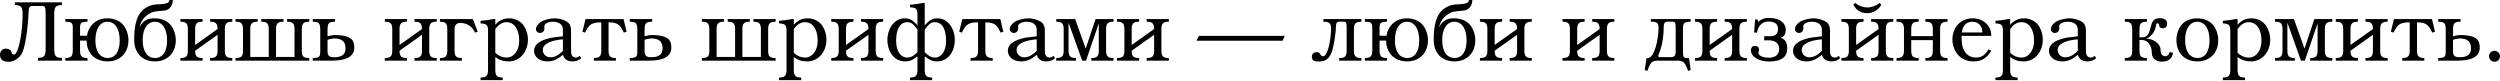
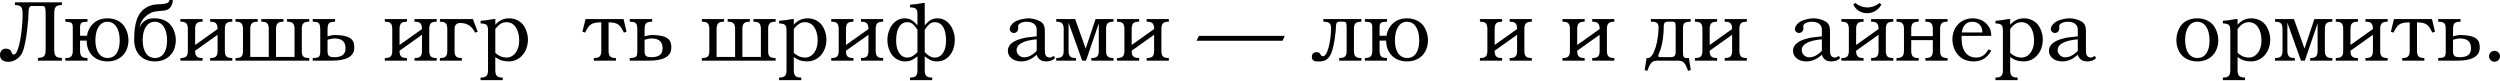
<svg xmlns="http://www.w3.org/2000/svg" width="1240" height="40" viewBox="0 0 1240 40" fill="none">
  <path d="M30.712 30.075H18.818V28.758L19.88 28.63C22.089 28.376 22.641 27.441 22.641 23.958V7.306C22.641 3.653 22.386 2.973 20.984 2.973H15.802C14.825 2.973 14.188 3.823 14.188 5.522C14.188 9.43 13.126 20.899 11.299 25.572C10.11 28.63 7.009 30.669 4.333 30.669C2.379 30.669 0 30.075 0 27.271C0 25.487 1.104 24.128 2.761 24.128C4.205 24.128 5.182 24.637 5.522 25.402C5.947 26.337 5.82 27.016 6.966 27.016C9.388 27.016 11.214 14.867 11.214 7.264C11.214 3.823 10.662 2.846 8.453 2.591L7.391 2.464V1.147H30.712V2.464L29.65 2.591C27.441 2.846 26.889 3.781 26.889 7.264V23.958C26.889 27.441 27.441 28.376 29.65 28.63L30.712 28.758V30.075Z" fill="black" />
  <path d="M63.71 19.922C63.71 26.209 59.547 30.457 53.387 30.457C47.143 30.457 42.98 26.379 42.98 20.135H39.709V25.19C39.709 27.526 40.474 28.546 42.343 28.715L43.405 28.8V30.075H32.403V28.8L33.465 28.715C35.334 28.546 36.099 27.526 36.099 25.19V13.636C36.099 11.299 35.334 11.002 33.465 10.832L32.403 10.747V9.473H43.405V10.747L42.343 10.832C40.474 11.002 39.709 11.299 39.709 13.636V17.713H43.193C43.193 16.014 45.359 9.09 53.217 9.09C56.531 9.09 59.377 10.28 61.161 12.404C62.733 14.358 63.71 17.161 63.71 19.922ZM59.377 20.135C59.377 14.315 57.083 10.79 53.26 10.79C49.649 10.79 47.313 14.273 47.313 20.05C47.313 25.36 49.522 28.758 53.43 28.758C57.168 28.758 59.377 25.529 59.377 20.135Z" fill="black" />
  <path d="M87.202 19.922C87.202 26.209 83.039 30.457 76.88 30.457C70.55 30.457 66.557 26.252 66.557 19.837C66.557 12.489 67.662 6.202 73.141 3.398C76.2 1.827 79.088 2.209 80.363 2.039C82.019 1.827 84.016 1.657 84.016 0H85.715C85.715 2.464 84.313 4.885 81.637 5.225C79.088 5.565 76.582 5.437 74.756 6.414C71.145 8.326 69.913 10.62 69.191 13.593C71.272 9.345 74.288 9.09 76.71 9.09C80.023 9.09 82.869 10.28 84.653 12.404C86.225 14.358 87.202 17.161 87.202 19.922ZM82.869 20.135C82.869 14.315 80.575 10.79 76.752 10.79C73.141 10.79 70.763 14.315 70.763 19.752C70.763 25.487 73.014 28.758 76.922 28.758C80.66 28.758 82.869 25.529 82.869 20.135Z" fill="black" />
  <path d="M115.225 30.075H104.223V28.8L105.285 28.715C107.154 28.546 107.919 27.569 107.919 25.232V17.246L96.79 25.147V25.232C96.79 27.569 97.554 28.546 99.423 28.715L100.485 28.8V30.075H89.483V28.8L90.545 28.715C92.414 28.546 93.179 27.569 93.179 25.232V14.358C93.179 12.021 92.414 11.002 90.545 10.832L89.483 10.747V9.473H100.485V10.747L99.423 10.832C97.554 11.002 96.79 12.021 96.79 14.358V22.301L107.919 14.4C107.919 12.064 107.154 10.959 105.285 10.832L104.223 10.747V9.473H115.225V10.747L114.163 10.832C112.294 11.002 111.53 12.021 111.53 14.358V25.232C111.53 27.569 112.294 28.546 114.163 28.715L115.225 28.8V30.075Z" fill="black" />
  <path d="M153.394 30.075H116.821V28.8L117.882 28.715C119.752 28.546 120.516 27.738 120.516 25.402V14.358C120.516 12.021 119.752 11.002 117.882 10.832L116.821 10.747V9.473H127.822V10.747L126.76 10.832C124.891 11.002 124.127 12.021 124.127 14.358V28.248H133.302V14.358C133.302 12.021 132.538 11.002 130.668 10.832L129.606 10.747V9.473H140.608V10.747L139.546 10.832C137.677 11.002 136.913 12.021 136.913 14.358V28.248H146.088V14.358C146.088 12.021 145.323 11.002 143.454 10.832L142.392 10.747V9.473H153.394V10.747L152.332 10.832C150.463 11.002 149.699 12.021 149.699 14.358V25.402C149.699 27.738 150.463 28.546 152.332 28.715L153.394 28.8V30.075Z" fill="black" />
  <path d="M175.711 23.703C175.711 28.376 171.038 30.075 164.794 30.075H155.109V28.8L156.171 28.715C158.38 28.546 158.847 27.993 158.847 25.402V14.655C158.847 12.064 158.38 11.002 156.171 10.832L155.109 10.747V9.473H166.196V10.747L165.134 10.832C162.925 11.002 162.458 12.064 162.458 14.655V18.011C162.458 18.011 164.794 17.374 165.729 17.374C175.116 17.374 175.711 20.559 175.711 23.703ZM171.378 24C171.378 20.814 169.849 19.073 165.729 19.073C164.794 19.073 162.458 19.71 162.458 19.71V25.614C162.458 27.993 163.817 28.376 165.814 28.376C169.764 28.376 171.378 26.761 171.378 24Z" fill="black" />
  <path d="M216.609 30.075H205.607V28.8L206.669 28.715C208.538 28.546 209.303 27.569 209.303 25.232V17.246L198.174 25.147V25.232C198.174 27.569 198.938 28.546 200.807 28.715L201.869 28.8V30.075H190.867V28.8L191.929 28.715C193.798 28.546 194.563 27.569 194.563 25.232V14.358C194.563 12.021 193.798 11.002 191.929 10.832L190.867 10.747V9.473H201.869V10.747L200.807 10.832C198.938 11.002 198.174 12.021 198.174 14.358V22.301L209.303 14.4C209.303 12.064 208.538 10.959 206.669 10.832L205.607 10.747V9.473H216.609V10.747L215.547 10.832C213.678 11.002 212.914 12.021 212.914 14.358V25.232C212.914 27.569 213.678 28.546 215.547 28.715L216.609 28.8V30.075Z" fill="black" />
  <path d="M236.937 15.717L235.621 16.184C234.601 14.103 232.732 11.384 228.229 11.384C226.785 11.384 225.468 12.234 225.468 14.23V25.19C225.468 27.526 226.148 28.546 228.059 28.715L229.079 28.8V30.075H218.204V28.8L219.266 28.715C221.135 28.546 221.858 27.526 221.858 25.19V14.358C221.858 12.021 221.135 11.002 219.266 10.832L218.204 10.747V9.473H234.559L236.937 15.717Z" fill="black" />
  <path d="M261.856 19.668C261.856 25.784 257.778 30.457 252.383 30.457C249.707 30.457 247.625 29.777 245.671 28.291V34.875C245.671 37.169 246.436 38.23 248.305 38.401L249.367 38.485V39.76H238.365V38.485L239.427 38.401C241.296 38.23 242.061 37.169 242.061 34.875V15.207C242.061 12.659 241.466 11.894 239.257 11.681L238.365 11.597V10.322C240.871 10.11 242.188 9.94 244.652 9.473H245.671V12.276C247.583 10.11 249.792 9.09 252.595 9.09C255.356 9.09 257.99 10.365 259.519 12.361C260.964 14.273 261.856 17.034 261.856 19.668ZM257.523 20.177C257.523 14.613 255.059 11.002 251.278 11.002C249.112 11.002 247.455 12.021 245.671 14.4V26.209C247.286 27.738 249.197 28.546 251.321 28.546C254.889 28.546 257.523 25.02 257.523 20.177Z" fill="black" />
-   <path d="M288.336 28.8C287.146 29.947 285.744 30.457 283.96 30.457C281.454 30.457 280.01 29.48 279.203 27.186C276.357 29.565 274.275 30.457 271.429 30.457C267.649 30.457 264.888 28.248 264.888 25.19C264.888 22.344 267.309 20.262 272.024 19.073C273.893 18.605 274.105 18.563 279.203 18.011V14.613C279.203 12.276 277.291 10.79 274.275 10.79C271.896 10.79 269.985 11.767 269.985 12.998L270.027 14.188C270.027 15.377 269.05 16.354 267.861 16.354C266.757 16.354 265.822 15.505 265.822 14.485C265.822 12.998 267.266 11.214 269.263 10.322C270.962 9.6 273.256 9.09 275.082 9.09C277.036 9.09 279.245 9.643 280.817 10.535C282.559 11.512 283.238 12.829 283.238 15.377V24.383C283.238 26.209 283.323 26.761 283.62 27.356C283.96 28.078 284.725 28.546 285.617 28.546C286.339 28.546 286.806 28.333 287.528 27.696L288.336 28.8ZM279.203 25.275V19.498C272.788 20.05 269.22 21.919 269.22 24.765C269.22 26.804 270.877 28.418 272.916 28.418C275.04 28.418 276.824 27.526 279.203 25.275Z" fill="black" />
  <path d="M310.767 15.717L309.451 16.184C307.667 12.574 306.647 11.087 301.847 11.087V25.19C301.847 27.526 302.569 28.546 304.481 28.715L305.5 28.8V30.075H294.541V28.8L295.603 28.715C297.472 28.546 298.236 27.526 298.236 25.19V11.087C293.096 11.087 292.077 12.361 290.208 16.184L288.891 15.717L290.42 9.473H309.281L310.767 15.717Z" fill="black" />
  <path d="M332.972 23.703C332.972 28.376 328.3 30.075 322.055 30.075H312.37V28.8L313.432 28.715C315.641 28.546 316.108 27.993 316.108 25.402V14.655C316.108 12.064 315.641 11.002 313.432 10.832L312.37 10.747V9.473H323.457V10.747L322.395 10.832C320.186 11.002 319.719 12.064 319.719 14.655V18.011C319.719 18.011 322.055 17.374 322.99 17.374C332.378 17.374 332.972 20.559 332.972 23.703ZM328.64 24C328.64 20.814 327.11 19.073 322.99 19.073C322.055 19.073 319.719 19.71 319.719 19.71V25.614C319.719 27.993 321.078 28.376 323.075 28.376C327.025 28.376 328.64 26.761 328.64 24Z" fill="black" />
  <path d="M384.702 30.075H348.129V28.8L349.19 28.715C351.06 28.546 351.824 27.738 351.824 25.402V14.358C351.824 12.021 351.06 11.002 349.19 10.832L348.129 10.747V9.473H359.13V10.747L358.068 10.832C356.199 11.002 355.435 12.021 355.435 14.358V28.248H364.61V14.358C364.61 12.021 363.846 11.002 361.976 10.832L360.915 10.747V9.473H371.916V10.747L370.854 10.832C368.985 11.002 368.221 12.021 368.221 14.358V28.248H377.396V14.358C377.396 12.021 376.632 11.002 374.762 10.832L373.701 10.747V9.473H384.702V10.747L383.64 10.832C381.771 11.002 381.007 12.021 381.007 14.358V25.402C381.007 27.738 381.771 28.546 383.64 28.715L384.702 28.8V30.075Z" fill="black" />
  <path d="M409.908 19.668C409.908 25.784 405.83 30.457 400.435 30.457C397.759 30.457 395.677 29.777 393.723 28.291V34.875C393.723 37.169 394.488 38.23 396.357 38.401L397.419 38.485V39.76H386.417V38.485L387.479 38.401C389.348 38.23 390.113 37.169 390.113 34.875V15.207C390.113 12.659 389.518 11.894 387.309 11.681L386.417 11.597V10.322C388.923 10.11 390.24 9.94 392.704 9.473H393.723V12.276C395.635 10.11 397.844 9.09 400.647 9.09C403.409 9.09 406.042 10.365 407.571 12.361C409.016 14.273 409.908 17.034 409.908 19.668ZM405.575 20.177C405.575 14.613 403.111 11.002 399.331 11.002C397.164 11.002 395.508 12.021 393.723 14.4V26.209C395.338 27.738 397.249 28.546 399.373 28.546C402.941 28.546 405.575 25.02 405.575 20.177Z" fill="black" />
  <path d="M438.044 30.075H427.042V28.8L428.104 28.715C429.973 28.546 430.738 27.569 430.738 25.232V17.246L419.609 25.147V25.232C419.609 27.569 420.373 28.546 422.242 28.715L423.304 28.8V30.075H412.302V28.8L413.364 28.715C415.233 28.546 415.998 27.569 415.998 25.232V14.358C415.998 12.021 415.233 11.002 413.364 10.832L412.302 10.747V9.473H423.304V10.747L422.242 10.832C420.373 11.002 419.609 12.021 419.609 14.358V22.301L430.738 14.4C430.738 12.064 429.973 10.959 428.104 10.832L427.042 10.747V9.473H438.044V10.747L436.982 10.832C435.113 11.002 434.349 12.021 434.349 14.358V25.232C434.349 27.569 435.113 28.546 436.982 28.715L438.044 28.8V30.075Z" fill="black" />
  <path d="M473.58 19.668C473.58 25.784 470.139 30.457 464.744 30.457C462.068 30.457 460.624 29.438 458.67 27.951V34.875C458.67 37.169 459.434 38.23 461.304 38.401L462.365 38.485V39.76H451.364V38.485L452.426 38.401C454.295 38.23 455.059 37.169 455.059 34.875V27.951C453.105 29.438 451.661 30.457 448.985 30.457C443.59 30.457 440.149 25.784 440.149 19.668C440.149 17.034 441.041 14.273 442.486 12.361C444.015 10.365 446.011 9.09 448.772 9.09C451.576 9.09 453.148 10.407 455.059 12.574V7.221C455.059 4.673 454.464 3.908 452.256 3.696L451.364 3.611V2.336C453.87 2.124 455.187 1.954 457.65 1.487H458.67V12.574C460.581 10.407 462.153 9.09 464.957 9.09C467.718 9.09 469.714 10.365 471.243 12.361C472.688 14.273 473.58 17.034 473.58 19.668ZM455.059 25.869V14.697C453.275 12.319 452.256 11.002 450.089 11.002C446.309 11.002 444.482 14.613 444.482 20.177C444.482 25.02 446.479 28.546 450.047 28.546C452.171 28.546 453.445 27.399 455.059 25.869ZM469.247 20.177C469.247 14.613 467.42 11.002 463.64 11.002C461.473 11.002 460.454 12.319 458.67 14.697V25.869C460.284 27.399 461.558 28.546 463.682 28.546C467.251 28.546 469.247 25.02 469.247 20.177Z" fill="black" />
-   <path d="M497.647 15.717L496.331 16.184C494.547 12.574 493.527 11.087 488.727 11.087V25.19C488.727 27.526 489.449 28.546 491.361 28.715L492.38 28.8V30.075H481.421V28.8L482.483 28.715C484.352 28.546 485.116 27.526 485.116 25.19V11.087C479.976 11.087 478.957 12.361 477.088 16.184L475.771 15.717L477.3 9.473H496.161L497.647 15.717Z" fill="black" />
  <path d="M523.336 28.8C522.146 29.947 520.744 30.457 518.96 30.457C516.454 30.457 515.01 29.48 514.203 27.186C511.357 29.565 509.275 30.457 506.429 30.457C502.649 30.457 499.887 28.248 499.887 25.19C499.887 22.344 502.309 20.262 507.024 19.073C508.893 18.605 509.105 18.563 514.203 18.011V14.613C514.203 12.276 512.291 10.79 509.275 10.79C506.896 10.79 504.985 11.767 504.985 12.998L505.027 14.188C505.027 15.377 504.05 16.354 502.861 16.354C501.757 16.354 500.822 15.505 500.822 14.485C500.822 12.998 502.266 11.214 504.263 10.322C505.962 9.6 508.256 9.09 510.082 9.09C512.036 9.09 514.245 9.643 515.817 10.535C517.558 11.512 518.238 12.829 518.238 15.377V24.383C518.238 26.209 518.323 26.761 518.62 27.356C518.96 28.078 519.725 28.546 520.617 28.546C521.339 28.546 521.806 28.333 522.528 27.696L523.336 28.8ZM514.203 25.275V19.498C507.788 20.05 504.22 21.919 504.22 24.765C504.22 26.804 505.877 28.418 507.916 28.418C510.04 28.418 511.824 27.526 514.203 25.275Z" fill="black" />
  <path d="M552.309 30.075H541.307V28.8L542.369 28.715C544.238 28.546 545.003 27.526 545.003 25.19V11.597L538.674 30.075H536.762L530.008 11.257V25.19C530.008 27.526 530.773 28.546 532.642 28.715L533.704 28.8V30.075H523.891V28.8L524.953 28.715C526.822 28.546 527.587 27.526 527.587 25.19V14.358C527.587 12.021 526.822 11.002 524.953 10.832L523.891 10.747V9.473H533.279L538.504 24.128L543.389 9.473H552.309V10.747L551.247 10.832C549.378 11.002 548.614 12.021 548.614 14.358V25.19C548.614 27.526 549.378 28.546 551.247 28.715L552.309 28.8V30.075Z" fill="black" />
  <path d="M579.75 30.075H568.748V28.8L569.81 28.715C571.679 28.546 572.443 27.569 572.443 25.232V17.246L561.314 25.147V25.232C561.314 27.569 562.079 28.546 563.948 28.715L565.01 28.8V30.075H554.008V28.8L555.07 28.715C556.939 28.546 557.703 27.569 557.703 25.232V14.358C557.703 12.021 556.939 11.002 555.07 10.832L554.008 10.747V9.473H565.01V10.747L563.948 10.832C562.079 11.002 561.314 12.021 561.314 14.358V22.301L572.443 14.4C572.443 12.064 571.679 10.959 569.81 10.832L568.748 10.747V9.473H579.75V10.747L578.688 10.832C576.819 11.002 576.054 12.021 576.054 14.358V25.232C576.054 27.569 576.819 28.546 578.688 28.715L579.75 28.8V30.075Z" fill="black" />
  <path d="M637.217 17.798L636.198 20.22H593.464L594.654 17.798H637.217Z" fill="black" />
  <path d="M675.249 30.075H664.247V28.8L665.309 28.715C667.178 28.546 667.942 27.569 667.942 25.232V13.848C667.942 11.257 667.687 10.747 666.286 10.747H664.289C663.312 10.747 662.675 11.384 662.675 12.574C662.675 15.717 661.57 23.958 660.084 26.889C658.47 30.075 656.473 30.5 653.797 30.5C651.843 30.5 650.696 30.075 650.696 28.078C650.696 26.846 651.461 25.869 653.117 25.869C655.326 25.869 654.604 27.908 656.218 27.908C658.639 27.908 660.211 19.498 660.211 13.806C660.211 12.234 659.659 11.002 657.45 10.832L656.388 10.747V9.473H675.249V10.747L674.187 10.832C672.317 11.002 671.553 11.979 671.553 14.315V25.232C671.553 27.569 672.317 28.546 674.187 28.715L675.249 28.8V30.075Z" fill="black" />
  <path d="M708.269 19.922C708.269 26.209 704.106 30.457 697.947 30.457C691.703 30.457 687.54 26.379 687.54 20.135H684.269V25.19C684.269 27.526 685.033 28.546 686.903 28.715L687.964 28.8V30.075H676.963V28.8L678.025 28.715C679.894 28.546 680.658 27.526 680.658 25.19V13.636C680.658 11.299 679.894 11.002 678.025 10.832L676.963 10.747V9.473H687.964V10.747L686.903 10.832C685.033 11.002 684.269 11.299 684.269 13.636V17.713H687.752C687.752 16.014 689.919 9.09 697.777 9.09C701.09 9.09 703.936 10.28 705.72 12.404C707.292 14.358 708.269 17.161 708.269 19.922ZM703.936 20.135C703.936 14.315 701.643 10.79 697.82 10.79C694.209 10.79 691.873 14.273 691.873 20.05C691.873 25.36 694.081 28.758 697.989 28.758C701.727 28.758 703.936 25.529 703.936 20.135Z" fill="black" />
-   <path d="M731.761 19.922C731.761 26.209 727.598 30.457 721.439 30.457C715.11 30.457 711.117 26.252 711.117 19.837C711.117 12.489 712.221 6.202 717.701 3.398C720.759 1.827 723.648 2.209 724.922 2.039C726.579 1.827 728.575 1.657 728.575 0H730.275C730.275 2.464 728.873 4.885 726.197 5.225C723.648 5.565 721.142 5.437 719.315 6.414C715.704 8.326 714.473 10.62 713.75 13.593C715.832 9.345 718.848 9.09 721.269 9.09C724.582 9.09 727.429 10.28 729.213 12.404C730.784 14.358 731.761 17.161 731.761 19.922ZM727.429 20.135C727.429 14.315 725.135 10.79 721.312 10.79C717.701 10.79 715.322 14.315 715.322 19.752C715.322 25.487 717.574 28.758 721.482 28.758C725.22 28.758 727.429 25.529 727.429 20.135Z" fill="black" />
  <path d="M759.785 30.075H748.783V28.8L749.845 28.715C751.714 28.546 752.479 27.569 752.479 25.232V17.246L741.349 25.147V25.232C741.349 27.569 742.114 28.546 743.983 28.715L745.045 28.8V30.075H734.043V28.8L735.105 28.715C736.974 28.546 737.739 27.569 737.739 25.232V14.358C737.739 12.021 736.974 11.002 735.105 10.832L734.043 10.747V9.473H745.045V10.747L743.983 10.832C742.114 11.002 741.349 12.021 741.349 14.358V22.301L752.479 14.4C752.479 12.064 751.714 10.959 749.845 10.832L748.783 10.747V9.473H759.785V10.747L758.723 10.832C756.854 11.002 756.089 12.021 756.089 14.358V25.232C756.089 27.569 756.854 28.546 758.723 28.715L759.785 28.8V30.075Z" fill="black" />
  <path d="M800.728 30.075H789.726V28.8L790.788 28.715C792.657 28.546 793.422 27.569 793.422 25.232V17.246L782.293 25.147V25.232C782.293 27.569 783.057 28.546 784.926 28.715L785.988 28.8V30.075H774.986V28.8L776.048 28.715C777.917 28.546 778.682 27.569 778.682 25.232V14.358C778.682 12.021 777.917 11.002 776.048 10.832L774.986 10.747V9.473H785.988V10.747L784.926 10.832C783.057 11.002 782.293 12.021 782.293 14.358V22.301L793.422 14.4C793.422 12.064 792.657 10.959 790.788 10.832L789.726 10.747V9.473H800.728V10.747L799.666 10.832C797.797 11.002 797.033 12.021 797.033 14.358V25.232C797.033 27.569 797.797 28.546 799.666 28.715L800.728 28.8V30.075Z" fill="black" />
  <path d="M831.137 25.275V13.848C831.137 11.257 830.882 10.747 829.481 10.747H826.932C825.955 10.747 825.233 11.554 825.233 12.574C825.233 23.066 822.472 26.804 822.472 27.738C822.472 28.078 822.769 28.333 823.279 28.333H828.419C830.627 28.333 831.137 27.738 831.137 25.275ZM838.613 34.705L837.297 35.172C835.597 30.33 834.62 30.075 831.519 30.075H822.854C819.753 30.075 818.776 30.33 817.077 35.172L815.76 34.705L816.695 28.8H817.289C820.603 28.8 822.642 19.54 822.642 13.593C822.642 11.767 822.004 10.959 819.88 10.79L818.818 10.747V9.473H838.571V10.747L837.509 10.832C835.3 11.002 834.748 11.682 834.748 14.145V25.869C834.748 28.333 835.215 28.8 836.872 28.8H837.721L838.613 34.705Z" fill="black" />
  <path d="M866.437 30.075H855.435V28.8L856.497 28.715C858.366 28.546 859.131 27.569 859.131 25.232V17.246L848.001 25.147V25.232C848.001 27.569 848.766 28.546 850.635 28.715L851.697 28.8V30.075H840.695V28.8L841.757 28.715C843.626 28.546 844.391 27.569 844.391 25.232V14.358C844.391 12.021 843.626 11.002 841.757 10.832L840.695 10.747V9.473H851.697V10.747L850.635 10.832C848.766 11.002 848.001 12.021 848.001 14.358V22.301L859.131 14.4C859.131 12.064 858.366 10.959 856.497 10.832L855.435 10.747V9.473H866.437V10.747L865.375 10.832C863.506 11.002 862.741 12.021 862.741 14.358V25.232C862.741 27.569 863.506 28.546 865.375 28.715L866.437 28.8V30.075Z" fill="black" />
-   <path d="M886.468 23.915C886.468 28.163 883.792 30.5 877.42 30.5C872.747 30.5 868.457 28.418 868.457 24.85C868.457 23.873 869.052 22.768 870.284 22.768C871.516 22.768 872.45 23.193 872.45 24.595C872.45 25.572 872.195 25.402 872.195 26.167C872.195 27.908 875.084 28.63 877.293 28.63C879.501 28.63 882.475 27.781 882.475 24.34C882.475 21.324 880.351 20.007 877.462 20.007H875.041V17.968C875.126 18.011 877.972 17.968 877.972 17.968C880.691 17.968 881.88 16.821 881.88 14.23C881.88 11.639 879.841 10.662 876.953 10.662C874.064 10.662 871.898 13.083 871.473 16.184H870.029L870.538 9.643H871.728L872.068 10.874C873.087 9.812 874.829 8.878 877.208 8.878C883.112 8.878 885.746 11.682 885.746 14.697C885.746 17.416 884.429 18.308 883.197 18.775C885.321 19.243 886.468 21.197 886.468 23.915Z" fill="black" />
  <path d="M912.776 28.8C911.587 29.947 910.185 30.457 908.401 30.457C905.894 30.457 904.45 29.48 903.643 27.186C900.797 29.565 898.716 30.457 895.87 30.457C892.089 30.457 889.328 28.248 889.328 25.19C889.328 22.344 891.749 20.262 896.464 19.073C898.333 18.605 898.546 18.563 903.643 18.011V14.613C903.643 12.276 901.732 10.79 898.716 10.79C896.337 10.79 894.425 11.767 894.425 12.998L894.468 14.188C894.468 15.377 893.491 16.354 892.301 16.354C891.197 16.354 890.262 15.505 890.262 14.485C890.262 12.998 891.707 11.214 893.703 10.322C895.402 9.6 897.696 9.09 899.523 9.09C901.477 9.09 903.686 9.643 905.257 10.535C906.999 11.512 907.679 12.829 907.679 15.377V24.383C907.679 26.209 907.764 26.761 908.061 27.356C908.401 28.078 909.165 28.546 910.057 28.546C910.779 28.546 911.247 28.333 911.969 27.696L912.776 28.8ZM903.643 25.275V19.498C897.229 20.05 893.661 21.919 893.661 24.765C893.661 26.804 895.317 28.418 897.356 28.418C899.48 28.418 901.264 27.526 903.643 25.275Z" fill="black" />
  <path d="M933.169 2.251C931.852 4.843 929.091 6.542 926.16 6.542C923.017 6.542 920.51 4.97 919.236 2.251L920.213 1.487C921.997 2.931 924.036 3.696 926.245 3.696C928.369 3.696 930.748 2.804 932.192 1.487L933.169 2.251ZM939.073 30.075H928.071V28.8L929.133 28.715C931.002 28.546 931.767 27.569 931.767 25.232V17.246L920.638 25.147V25.232C920.638 27.569 921.402 28.546 923.271 28.715L924.333 28.8V30.075H913.332V28.8L914.393 28.715C916.262 28.546 917.027 27.569 917.027 25.232V14.358C917.027 12.021 916.262 11.002 914.393 10.832L913.332 10.747V9.473H924.333V10.747L923.271 10.832C921.402 11.002 920.638 12.021 920.638 14.358V22.301L931.767 14.4C931.767 12.064 931.002 10.959 929.133 10.832L928.071 10.747V9.473H939.073V10.747L938.011 10.832C936.142 11.002 935.378 12.021 935.378 14.358V25.232C935.378 27.569 936.142 28.546 938.011 28.715L939.073 28.8V30.075Z" fill="black" />
  <path d="M965.986 30.075H954.984V28.8L956.046 28.715C957.915 28.546 958.679 27.526 958.679 25.19V19.922H947.975V25.19C947.975 27.526 948.739 28.546 950.609 28.715L951.671 28.8V30.075H940.669V28.8L941.731 28.715C943.6 28.546 944.364 27.526 944.364 25.19V14.358C944.364 12.021 943.6 11.002 941.731 10.832L940.669 10.747V9.473H951.671V10.747L950.609 10.832C948.739 11.002 947.975 12.021 947.975 14.358V17.926H958.679V14.358C958.679 12.021 957.915 11.002 956.046 10.832L954.984 10.747V9.473H965.986V10.747L964.924 10.832C963.055 11.002 962.29 12.021 962.29 14.358V25.19C962.29 27.526 963.055 28.546 964.924 28.715L965.986 28.8V30.075Z" fill="black" />
  <path d="M987.681 25.147C985.515 28.843 982.796 30.457 978.888 30.457C975.702 30.457 973.111 29.395 971.2 27.229C969.458 25.275 968.396 22.429 968.396 19.582C968.396 13.466 972.601 9.09 978.421 9.09C981.395 9.09 983.986 10.195 985.685 12.191C987.087 13.806 987.639 15.335 987.681 17.798H972.941C972.941 20.814 973.154 22.683 973.791 24.17C974.938 27.016 977.147 28.546 980.163 28.546C982.796 28.546 984.75 27.271 986.28 24.468L987.681 25.147ZM983.264 16.099C983.264 15.377 983.136 14.57 982.924 13.933C982.117 11.851 980.502 10.79 978.251 10.79C976.552 10.79 975.193 11.427 974.301 12.659C973.621 13.551 973.366 14.315 973.069 16.099H983.264Z" fill="black" />
  <path d="M1013.23 19.668C1013.23 25.784 1009.16 30.457 1003.76 30.457C1001.08 30.457 999.003 29.777 997.049 28.291V34.875C997.049 37.169 997.814 38.23 999.683 38.401L1000.74 38.485V39.76H989.743V38.485L990.805 38.401C992.674 38.23 993.438 37.169 993.438 34.875V15.207C993.438 12.659 992.844 11.894 990.635 11.681L989.743 11.597V10.322C992.249 10.11 993.566 9.94 996.03 9.473H997.049V12.276C998.961 10.11 1001.17 9.09 1003.97 9.09C1006.73 9.09 1009.37 10.365 1010.9 12.361C1012.34 14.273 1013.23 17.034 1013.23 19.668ZM1008.9 20.177C1008.9 14.613 1006.44 11.002 1002.66 11.002C1000.49 11.002 998.833 12.021 997.049 14.4V26.209C998.663 27.738 1000.57 28.546 1002.7 28.546C1006.27 28.546 1008.9 25.02 1008.9 20.177Z" fill="black" />
  <path d="M1039.71 28.8C1038.52 29.947 1037.12 30.457 1035.34 30.457C1032.83 30.457 1031.39 29.48 1030.58 27.186C1027.73 29.565 1025.65 30.457 1022.81 30.457C1019.03 30.457 1016.27 28.248 1016.27 25.19C1016.27 22.344 1018.69 20.262 1023.4 19.073C1025.27 18.605 1025.48 18.563 1030.58 18.011V14.613C1030.58 12.276 1028.67 10.79 1025.65 10.79C1023.27 10.79 1021.36 11.767 1021.36 12.998L1021.41 14.188C1021.41 15.377 1020.43 16.354 1019.24 16.354C1018.13 16.354 1017.2 15.505 1017.2 14.485C1017.2 12.998 1018.64 11.214 1020.64 10.322C1022.34 9.6 1024.63 9.09 1026.46 9.09C1028.41 9.09 1030.62 9.643 1032.19 10.535C1033.94 11.512 1034.62 12.829 1034.62 15.377V24.383C1034.62 26.209 1034.7 26.761 1035 27.356C1035.34 28.078 1036.1 28.546 1036.99 28.546C1037.72 28.546 1038.18 28.333 1038.91 27.696L1039.71 28.8ZM1030.58 25.275V19.498C1024.17 20.05 1020.6 21.919 1020.6 24.765C1020.6 26.804 1022.25 28.418 1024.29 28.418C1026.42 28.418 1028.2 27.526 1030.58 25.275Z" fill="black" />
-   <path d="M1077.75 26.124C1077.75 26.124 1077.83 30.584 1072.23 30.584C1068.74 30.584 1067.3 28.291 1067.3 26.252C1067.3 22.938 1065.68 19.795 1062.03 19.795H1061.18V25.232C1061.18 27.569 1061.95 28.546 1063.82 28.715L1064.88 28.8V30.075H1053.88V28.8L1054.94 28.715C1056.81 28.546 1057.57 27.569 1057.57 25.232V14.315C1057.57 11.979 1056.81 11.002 1054.94 10.832L1053.88 10.747V9.473H1064.88V10.747L1063.82 10.832C1061.95 11.002 1061.18 11.979 1061.18 14.315V18.521H1062.71C1065.6 18.521 1066.15 15.759 1066.92 12.743C1067.51 10.322 1068.66 9.005 1071.33 9.005C1073.08 9.005 1074.9 9.728 1074.9 11.639C1074.9 12.701 1074.43 14.018 1072.78 14.018C1070.1 14.018 1071.55 11.554 1070.19 11.554C1069.68 11.554 1069.46 11.851 1069.38 12.531C1069.04 15.122 1067.55 18.053 1064.54 19.158C1068.06 19.243 1071.63 21.664 1071.63 24.68C1071.63 27.016 1072.74 27.908 1074.05 27.908C1075.5 27.908 1076.22 25.827 1076.22 25.827L1077.75 26.124Z" fill="black" />
  <path d="M1100.26 19.922C1100.26 26.209 1096.1 30.457 1089.94 30.457C1083.61 30.457 1079.49 26.252 1079.49 19.837C1079.49 16.864 1080.68 13.72 1082.46 11.851C1084.16 10.11 1086.79 9.09 1089.77 9.09C1093.08 9.09 1095.93 10.28 1097.71 12.404C1099.28 14.358 1100.26 17.161 1100.26 19.922ZM1095.93 20.135C1095.93 14.315 1093.63 10.79 1089.81 10.79C1086.2 10.79 1083.82 14.315 1083.82 19.752C1083.82 25.487 1086.07 28.758 1089.98 28.758C1093.72 28.758 1095.93 25.529 1095.93 20.135Z" fill="black" />
  <path d="M1126.03 19.668C1126.03 25.784 1121.95 30.457 1116.55 30.457C1113.88 30.457 1111.79 29.777 1109.84 28.291V34.875C1109.84 37.169 1110.61 38.23 1112.47 38.401L1113.54 38.485V39.76H1102.53V38.485L1103.6 38.401C1105.47 38.23 1106.23 37.169 1106.23 34.875V15.207C1106.23 12.659 1105.64 11.894 1103.43 11.681L1102.53 11.597V10.322C1105.04 10.11 1106.36 9.94 1108.82 9.473H1109.84V12.276C1111.75 10.11 1113.96 9.09 1116.76 9.09C1119.53 9.09 1122.16 10.365 1123.69 12.361C1125.13 14.273 1126.03 17.034 1126.03 19.668ZM1121.69 20.177C1121.69 14.613 1119.23 11.002 1115.45 11.002C1113.28 11.002 1111.62 12.021 1109.84 14.4V26.209C1111.45 27.738 1113.37 28.546 1115.49 28.546C1119.06 28.546 1121.69 25.02 1121.69 20.177Z" fill="black" />
  <path d="M1156.84 30.075H1145.84V28.8L1146.9 28.715C1148.77 28.546 1149.53 27.526 1149.53 25.19V11.597L1143.2 30.075H1141.29L1134.54 11.257V25.19C1134.54 27.526 1135.3 28.546 1137.17 28.715L1138.23 28.8V30.075H1128.42V28.8L1129.48 28.715C1131.35 28.546 1132.12 27.526 1132.12 25.19V14.358C1132.12 12.021 1131.35 11.002 1129.48 10.832L1128.42 10.747V9.473H1137.81L1143.03 24.128L1147.92 9.473H1156.84V10.747L1155.78 10.832C1153.91 11.002 1153.14 12.021 1153.14 14.358V25.19C1153.14 27.526 1153.91 28.546 1155.78 28.715L1156.84 28.8V30.075Z" fill="black" />
  <path d="M1184.28 30.075H1173.28V28.8L1174.34 28.715C1176.21 28.546 1176.97 27.569 1176.97 25.232V17.246L1165.84 25.147V25.232C1165.84 27.569 1166.61 28.546 1168.48 28.715L1169.54 28.8V30.075H1158.54V28.8L1159.6 28.715C1161.47 28.546 1162.23 27.569 1162.23 25.232V14.358C1162.23 12.021 1161.47 11.002 1159.6 10.832L1158.54 10.747V9.473H1169.54V10.747L1168.48 10.832C1166.61 11.002 1165.84 12.021 1165.84 14.358V22.301L1176.97 14.4C1176.97 12.064 1176.21 10.959 1174.34 10.832L1173.28 10.747V9.473H1184.28V10.747L1183.22 10.832C1181.35 11.002 1180.58 12.021 1180.58 14.358V25.232C1180.58 27.569 1181.35 28.546 1183.22 28.715L1184.28 28.8V30.075Z" fill="black" />
  <path d="M1207.75 15.717L1206.43 16.184C1204.65 12.574 1203.63 11.087 1198.83 11.087V25.19C1198.83 27.526 1199.55 28.546 1201.46 28.715L1202.48 28.8V30.075H1191.52V28.8L1192.58 28.715C1194.45 28.546 1195.22 27.526 1195.22 25.19V11.087C1190.08 11.087 1189.06 12.361 1187.19 16.184L1185.87 15.717L1187.4 9.473H1206.26L1207.75 15.717Z" fill="black" />
  <path d="M1229.95 23.703C1229.95 28.376 1225.28 30.075 1219.04 30.075H1209.35V28.8L1210.41 28.715C1212.62 28.546 1213.09 27.993 1213.09 25.402V14.655C1213.09 12.064 1212.62 11.002 1210.41 10.832L1209.35 10.747V9.473H1220.44V10.747L1219.38 10.832C1217.17 11.002 1216.7 12.064 1216.7 14.655V18.011C1216.7 18.011 1219.04 17.374 1219.97 17.374C1229.36 17.374 1229.95 20.559 1229.95 23.703ZM1225.62 24C1225.62 20.814 1224.09 19.073 1219.97 19.073C1219.04 19.073 1216.7 19.71 1216.7 19.71V25.614C1216.7 27.993 1218.06 28.376 1220.06 28.376C1224.01 28.376 1225.62 26.761 1225.62 24Z" fill="black" />
  <path d="M1240 27.908C1240 29.395 1238.77 30.627 1237.28 30.627C1235.79 30.627 1234.56 29.395 1234.56 27.866C1234.56 26.379 1235.79 25.19 1237.32 25.19C1238.77 25.19 1240 26.422 1240 27.908Z" fill="black" />
</svg>